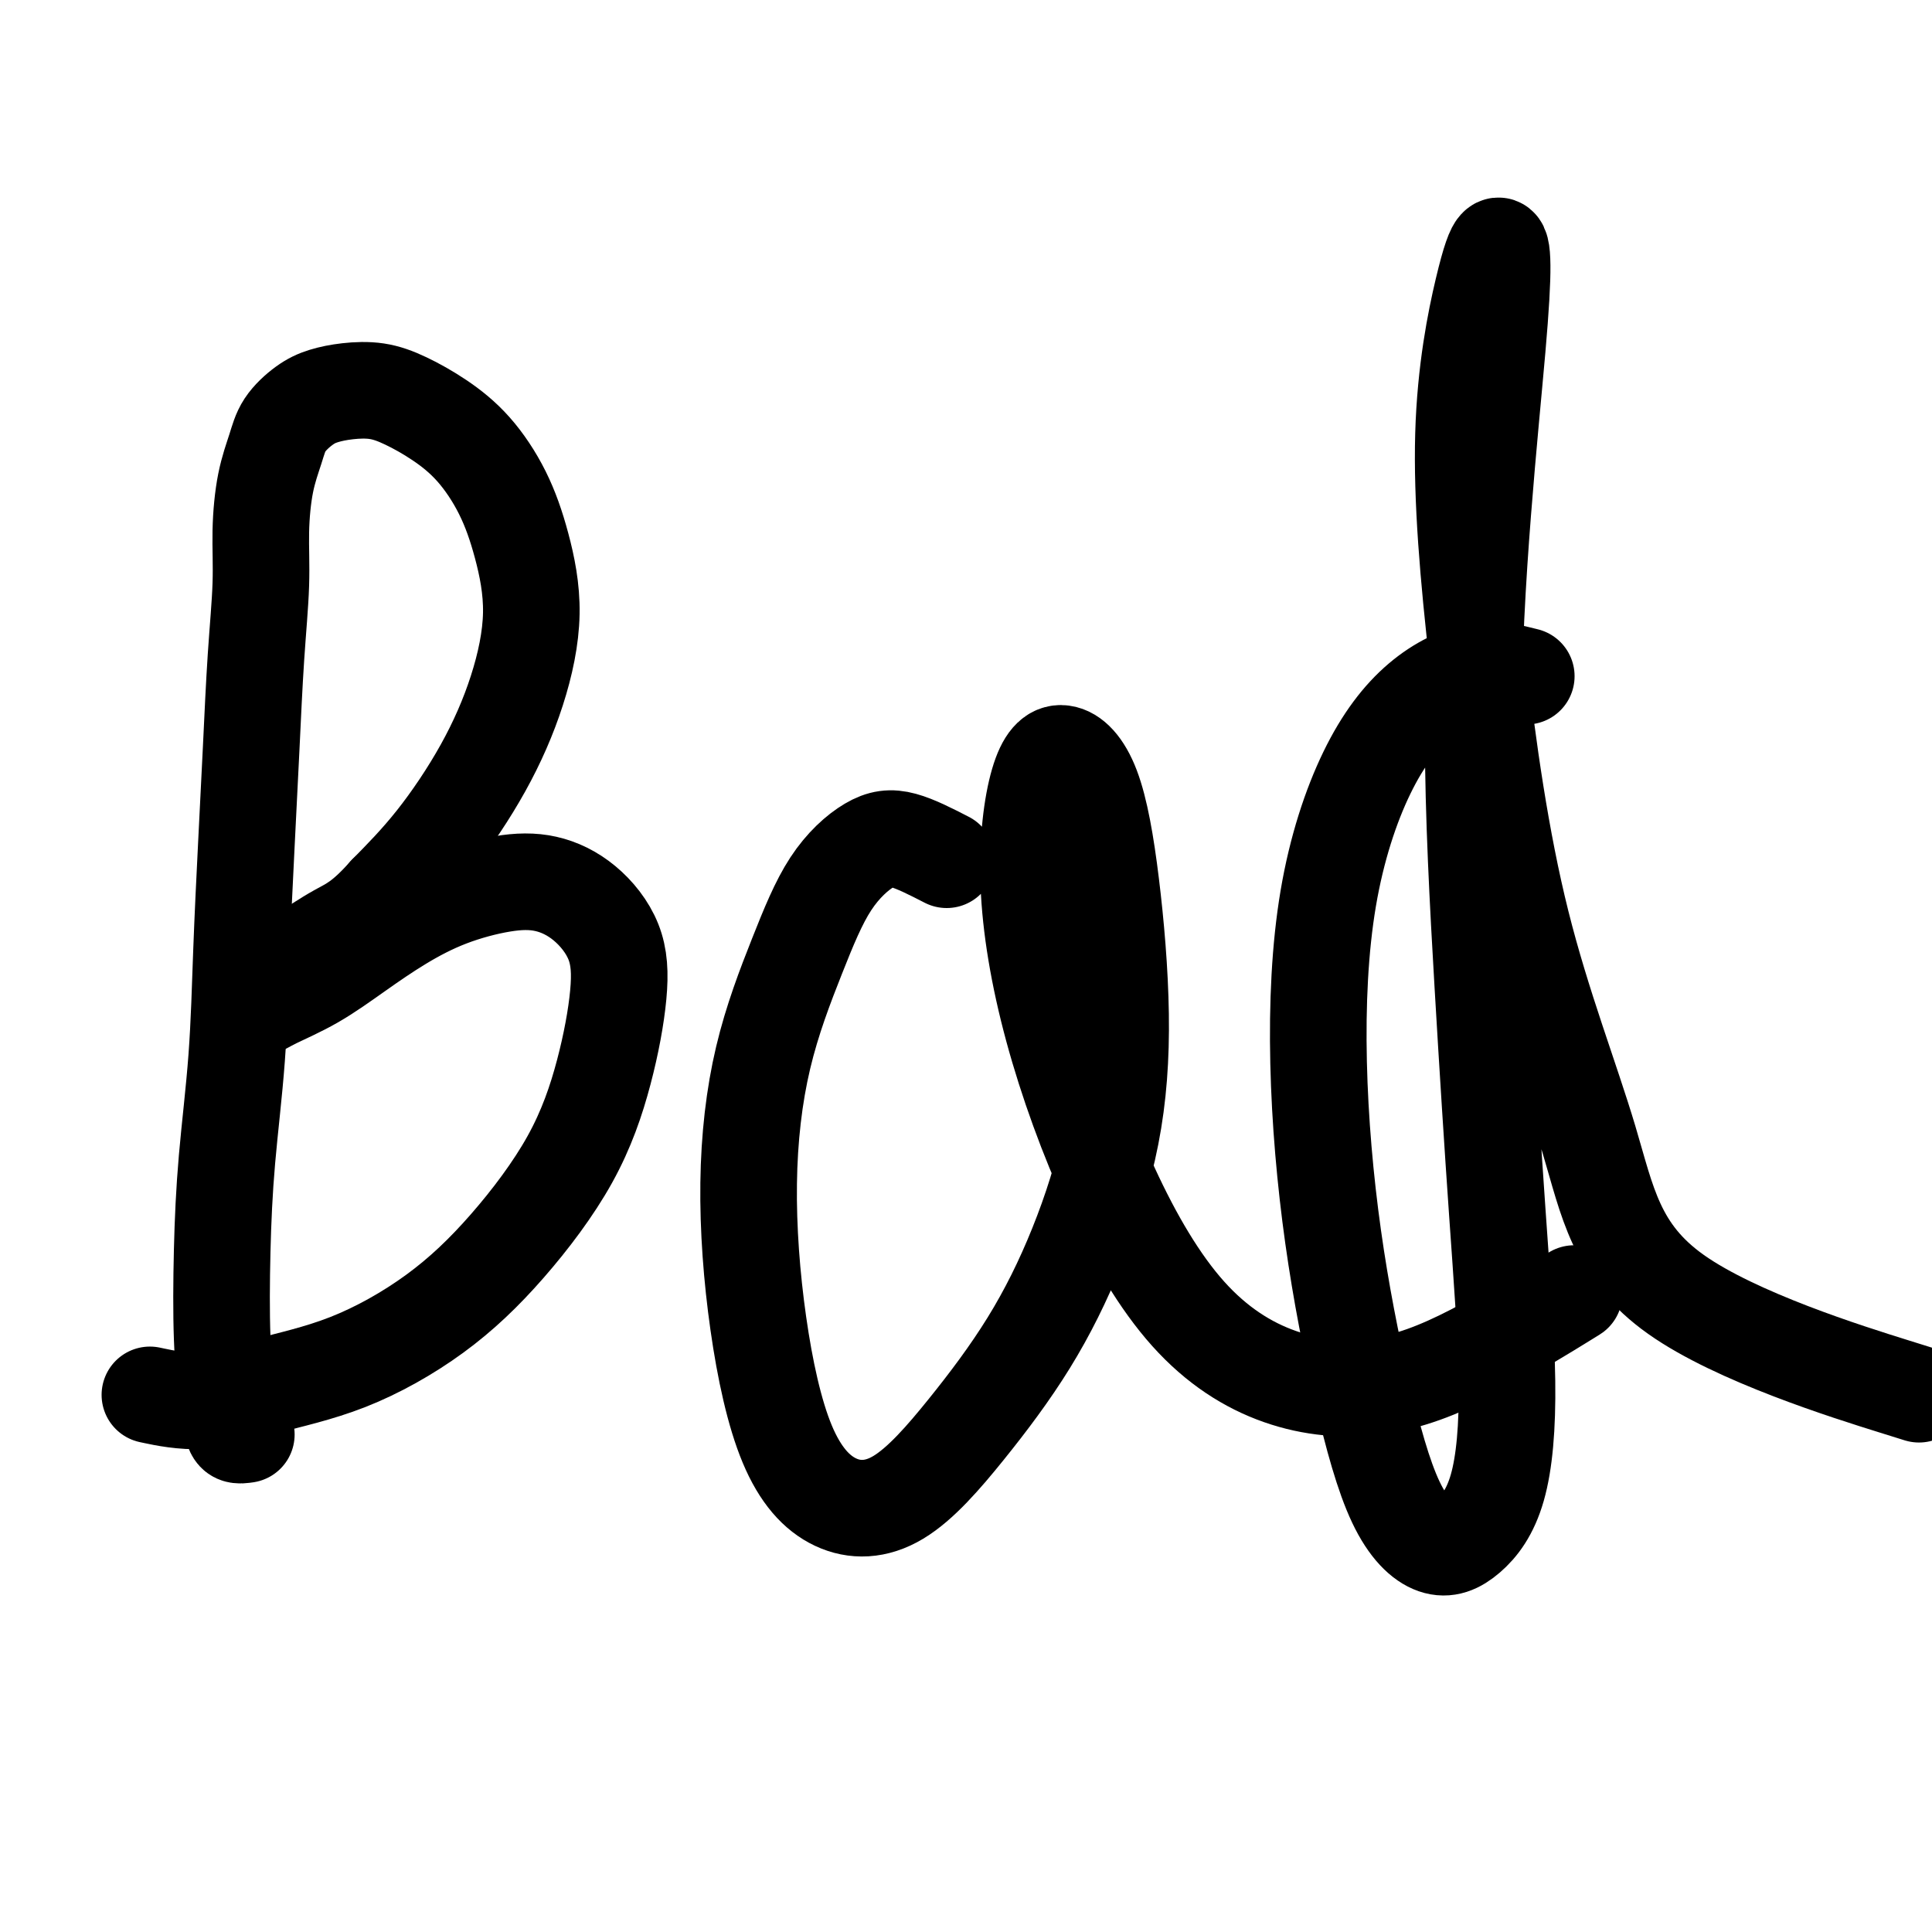
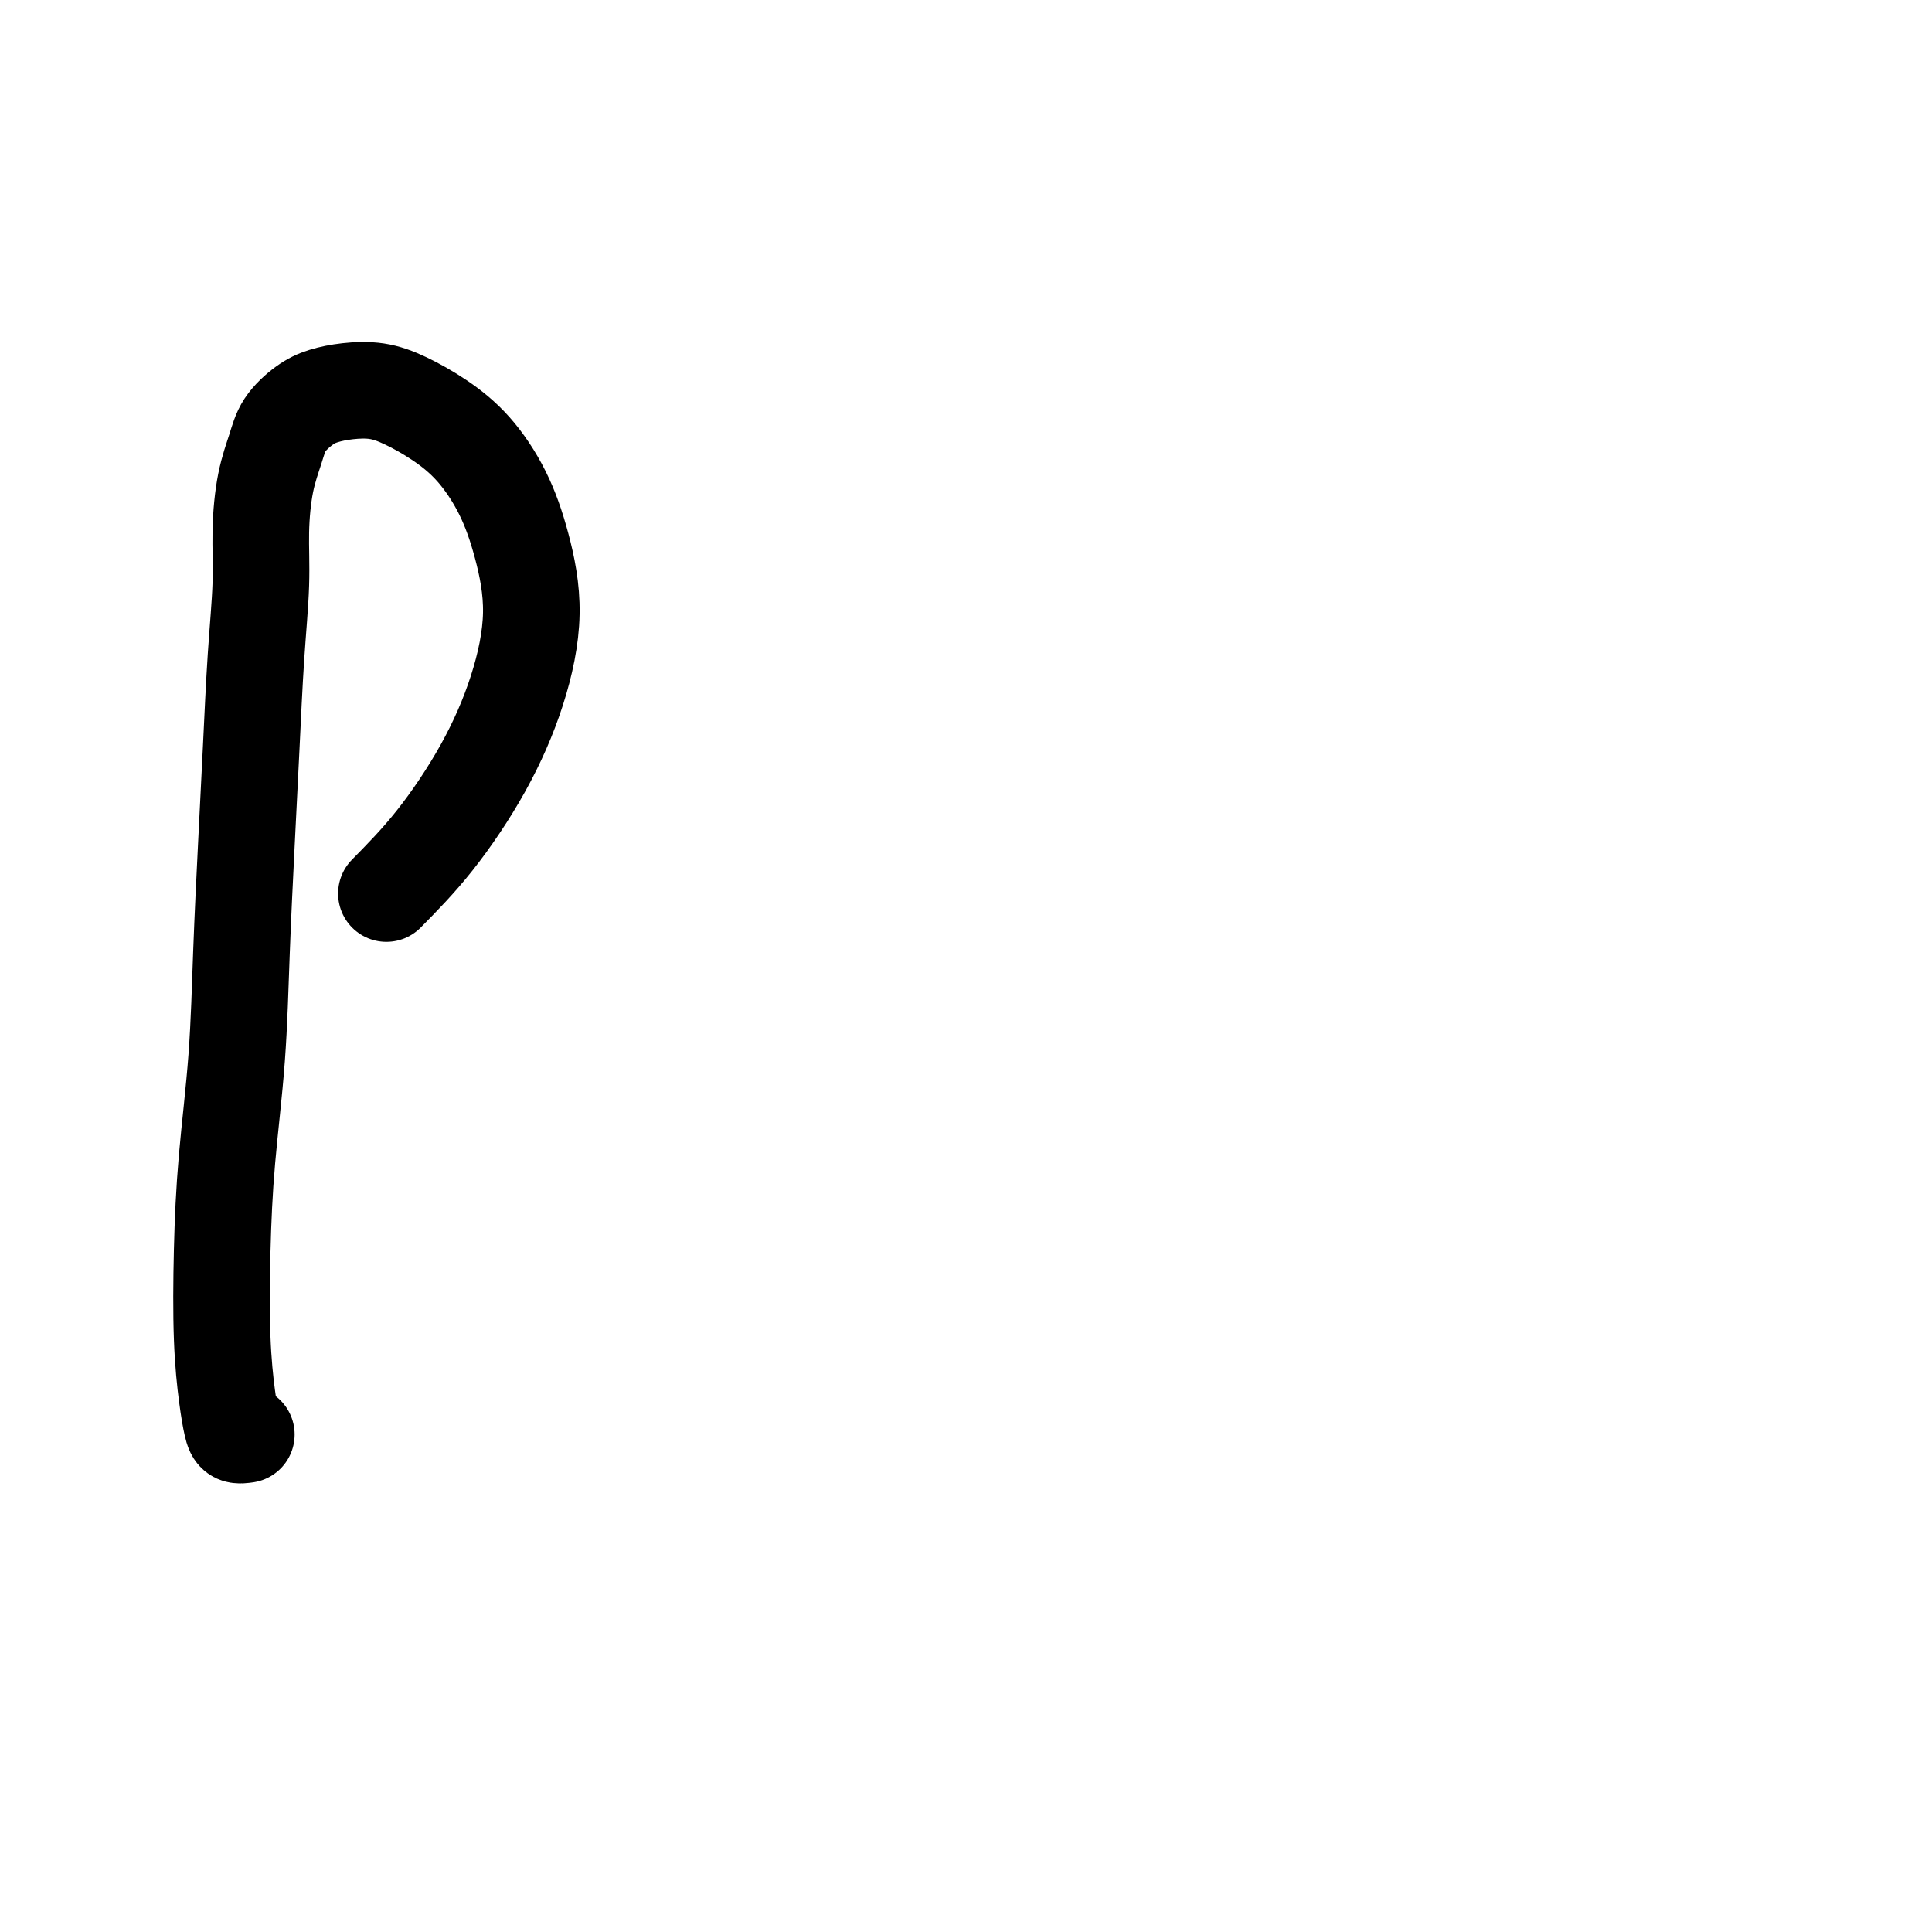
<svg xmlns="http://www.w3.org/2000/svg" viewBox="0 0 400 400" version="1.1">
  <g fill="none" stroke="#000000" stroke-width="20" stroke-linecap="round" stroke-linejoin="round">
    <path d="M51,297c-0.755,0.111 -1.509,0.223 -2,0c-0.491,-0.223 -0.718,-0.779 -1,-2c-0.282,-1.221 -0.619,-3.106 -1,-6c-0.381,-2.894 -0.807,-6.797 -1,-12c-0.193,-5.203 -0.154,-11.705 0,-18c0.154,-6.295 0.423,-12.383 1,-19c0.577,-6.617 1.464,-13.764 2,-21c0.536,-7.236 0.722,-14.560 1,-22c0.278,-7.440 0.648,-14.996 1,-22c0.352,-7.004 0.685,-13.456 1,-20c0.315,-6.544 0.613,-13.180 1,-19c0.387,-5.820 0.865,-10.825 1,-15c0.135,-4.175 -0.071,-7.521 0,-11c0.071,-3.479 0.419,-7.093 1,-10c0.581,-2.907 1.395,-5.108 2,-7c0.605,-1.892 0.999,-3.475 2,-5c1.001,-1.525 2.607,-2.992 4,-4c1.393,-1.008 2.572,-1.555 4,-2c1.428,-0.445 3.104,-0.787 5,-1c1.896,-0.213 4.012,-0.298 6,0c1.988,0.298 3.848,0.979 6,2c2.152,1.021 4.596,2.383 7,4c2.404,1.617 4.767,3.489 7,6c2.233,2.511 4.335,5.662 6,9c1.665,3.338 2.893,6.864 4,11c1.107,4.136 2.092,8.882 2,14c-0.092,5.118 -1.262,10.609 -3,16c-1.738,5.391 -4.045,10.682 -7,16c-2.955,5.318 -6.559,10.662 -10,15c-3.441,4.338 -6.721,7.669 -10,11" />
-     <path d="M80,185c-4.954,5.579 -7.338,6.526 -10,8c-2.662,1.474 -5.601,3.474 -8,5c-2.399,1.526 -4.257,2.579 -5,3c-0.743,0.421 -0.372,0.211 0,0" />
-     <path d="M52,205c-0.238,0.093 -0.475,0.186 -1,1c-0.525,0.814 -1.337,2.348 -1,3c0.337,0.652 1.822,0.423 3,0c1.178,-0.423 2.050,-1.040 4,-2c1.950,-0.960 4.980,-2.264 8,-4c3.020,-1.736 6.030,-3.903 9,-6c2.970,-2.097 5.899,-4.122 9,-6c3.101,-1.878 6.375,-3.609 10,-5c3.625,-1.391 7.600,-2.442 11,-3c3.400,-0.558 6.225,-0.622 9,0c2.775,0.622 5.502,1.931 8,4c2.498,2.069 4.769,4.897 6,8c1.231,3.103 1.423,6.482 1,11c-0.423,4.518 -1.462,10.175 -3,16c-1.538,5.825 -3.575,11.818 -7,18c-3.425,6.182 -8.238,12.555 -13,18c-4.762,5.445 -9.474,9.963 -15,14c-5.526,4.037 -11.868,7.593 -18,10c-6.132,2.407 -12.056,3.666 -17,5c-4.944,1.334 -8.908,2.744 -13,3c-4.092,0.256 -8.312,-0.641 -10,-1c-1.688,-0.359 -0.844,-0.179 0,0" />
-     <path d="M196,178c-3.210,-1.649 -6.421,-3.298 -9,-4c-2.579,-0.702 -4.528,-0.458 -7,1c-2.472,1.458 -5.468,4.130 -8,8c-2.532,3.870 -4.600,8.939 -7,15c-2.400,6.061 -5.131,13.113 -7,21c-1.869,7.887 -2.877,16.610 -3,26c-0.123,9.390 0.639,19.448 2,29c1.361,9.552 3.322,18.599 6,25c2.678,6.401 6.072,10.156 10,12c3.928,1.844 8.390,1.776 13,-1c4.610,-2.776 9.370,-8.261 14,-14c4.630,-5.739 9.131,-11.732 13,-18c3.869,-6.268 7.107,-12.811 10,-20c2.893,-7.189 5.440,-15.026 7,-23c1.560,-7.974 2.133,-16.087 2,-25c-0.133,-8.913 -0.970,-18.627 -2,-27c-1.030,-8.373 -2.252,-15.406 -4,-20c-1.748,-4.594 -4.022,-6.749 -6,-7c-1.978,-0.251 -3.659,1.404 -5,6c-1.341,4.596 -2.343,12.134 -2,21c0.343,8.866 2.032,19.059 5,30c2.968,10.941 7.215,22.629 12,33c4.785,10.371 10.108,19.425 16,26c5.892,6.575 12.352,10.671 19,13c6.648,2.329 13.483,2.892 20,2c6.517,-0.892 12.716,-3.240 20,-7c7.284,-3.760 15.653,-8.931 19,-11c3.347,-2.069 1.674,-1.034 0,0" />
-     <path d="M316,140c-3.142,-0.801 -6.283,-1.602 -10,-1c-3.717,0.602 -8.008,2.608 -12,6c-3.992,3.392 -7.683,8.170 -11,15c-3.317,6.830 -6.260,15.713 -8,26c-1.740,10.287 -2.277,21.977 -2,34c0.277,12.023 1.370,24.379 3,36c1.630,11.621 3.798,22.507 6,32c2.202,9.493 4.437,17.594 7,23c2.563,5.406 5.452,8.118 8,9c2.548,0.882 4.755,-0.065 7,-2c2.245,-1.935 4.530,-4.859 6,-10c1.470,-5.141 2.126,-12.499 2,-22c-0.126,-9.501 -1.032,-21.146 -2,-35c-0.968,-13.854 -1.996,-29.917 -3,-47c-1.004,-17.083 -1.984,-35.187 -2,-52c-0.016,-16.813 0.931,-32.334 2,-46c1.069,-13.666 2.260,-25.476 3,-34c0.740,-8.524 1.031,-13.761 1,-17c-0.031,-3.239 -0.383,-4.481 -1,-4c-0.617,0.481 -1.499,2.685 -3,9c-1.501,6.315 -3.620,16.741 -4,30c-0.380,13.259 0.978,29.352 3,47c2.022,17.648 4.708,36.850 9,54c4.292,17.150 10.192,32.246 14,45c3.808,12.754 5.525,23.164 18,32c12.475,8.836 35.707,16.096 45,19c9.293,2.904 4.646,1.452 0,0" />
  </g>
</svg>